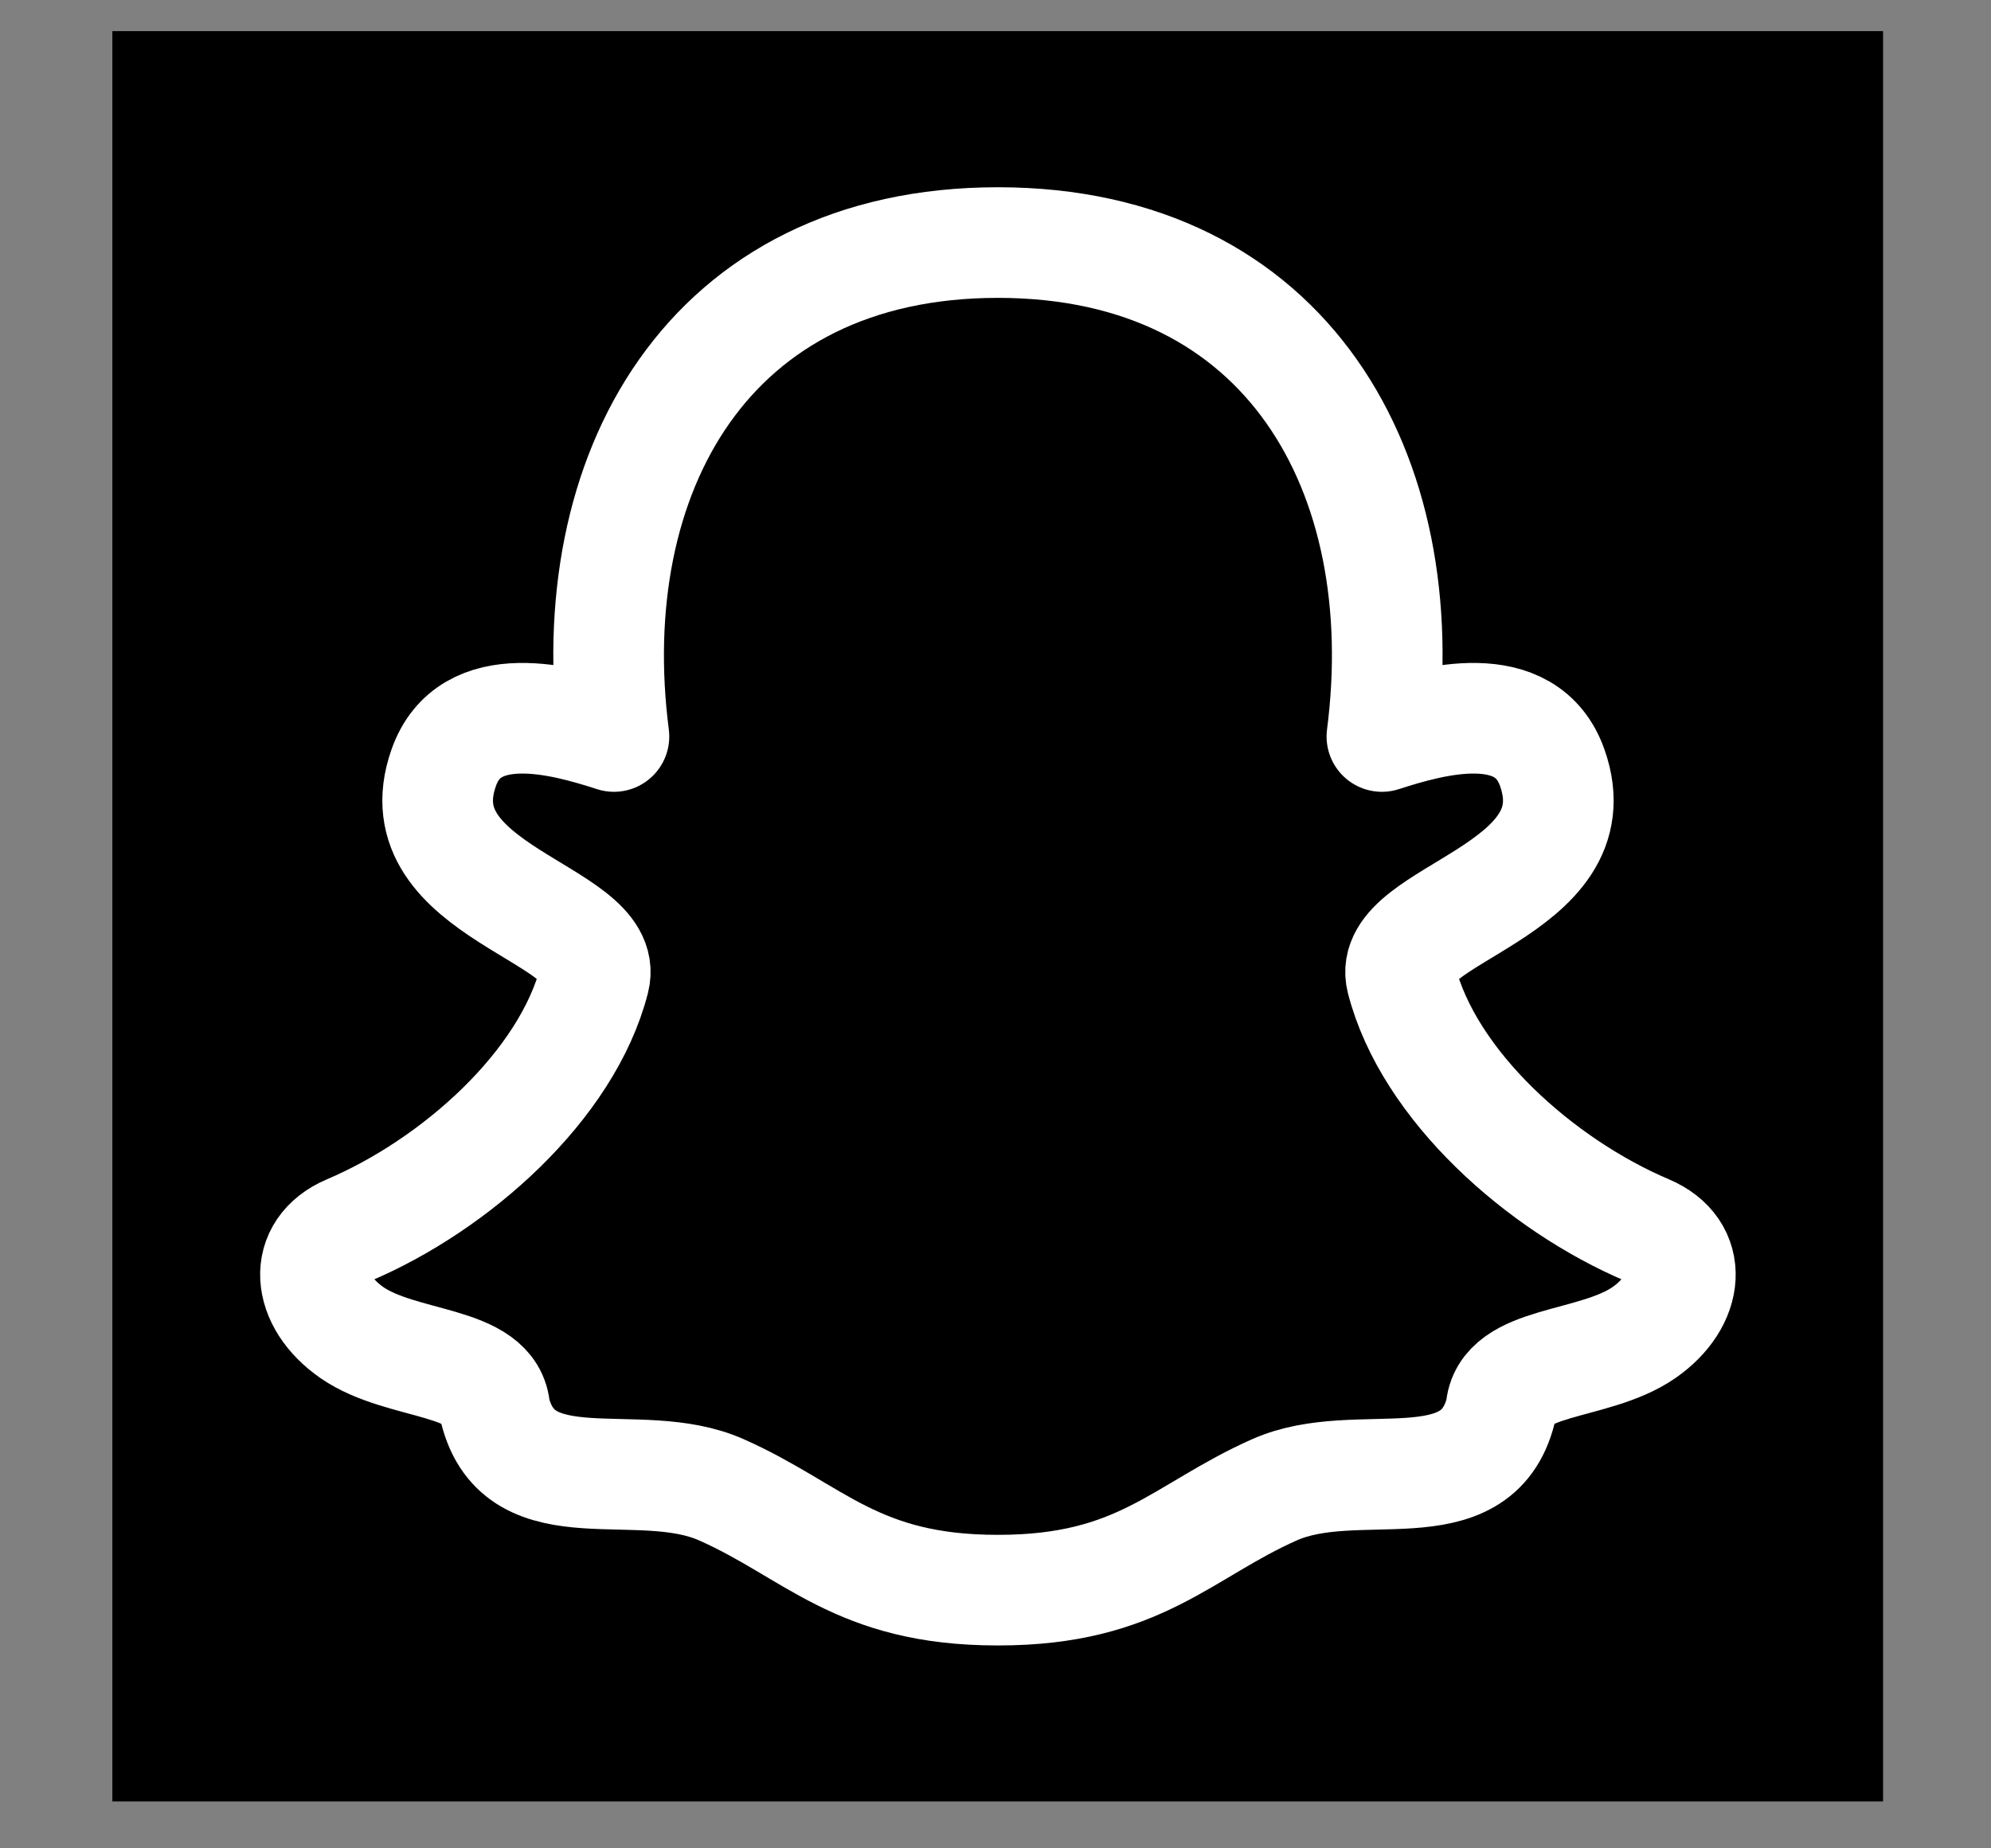
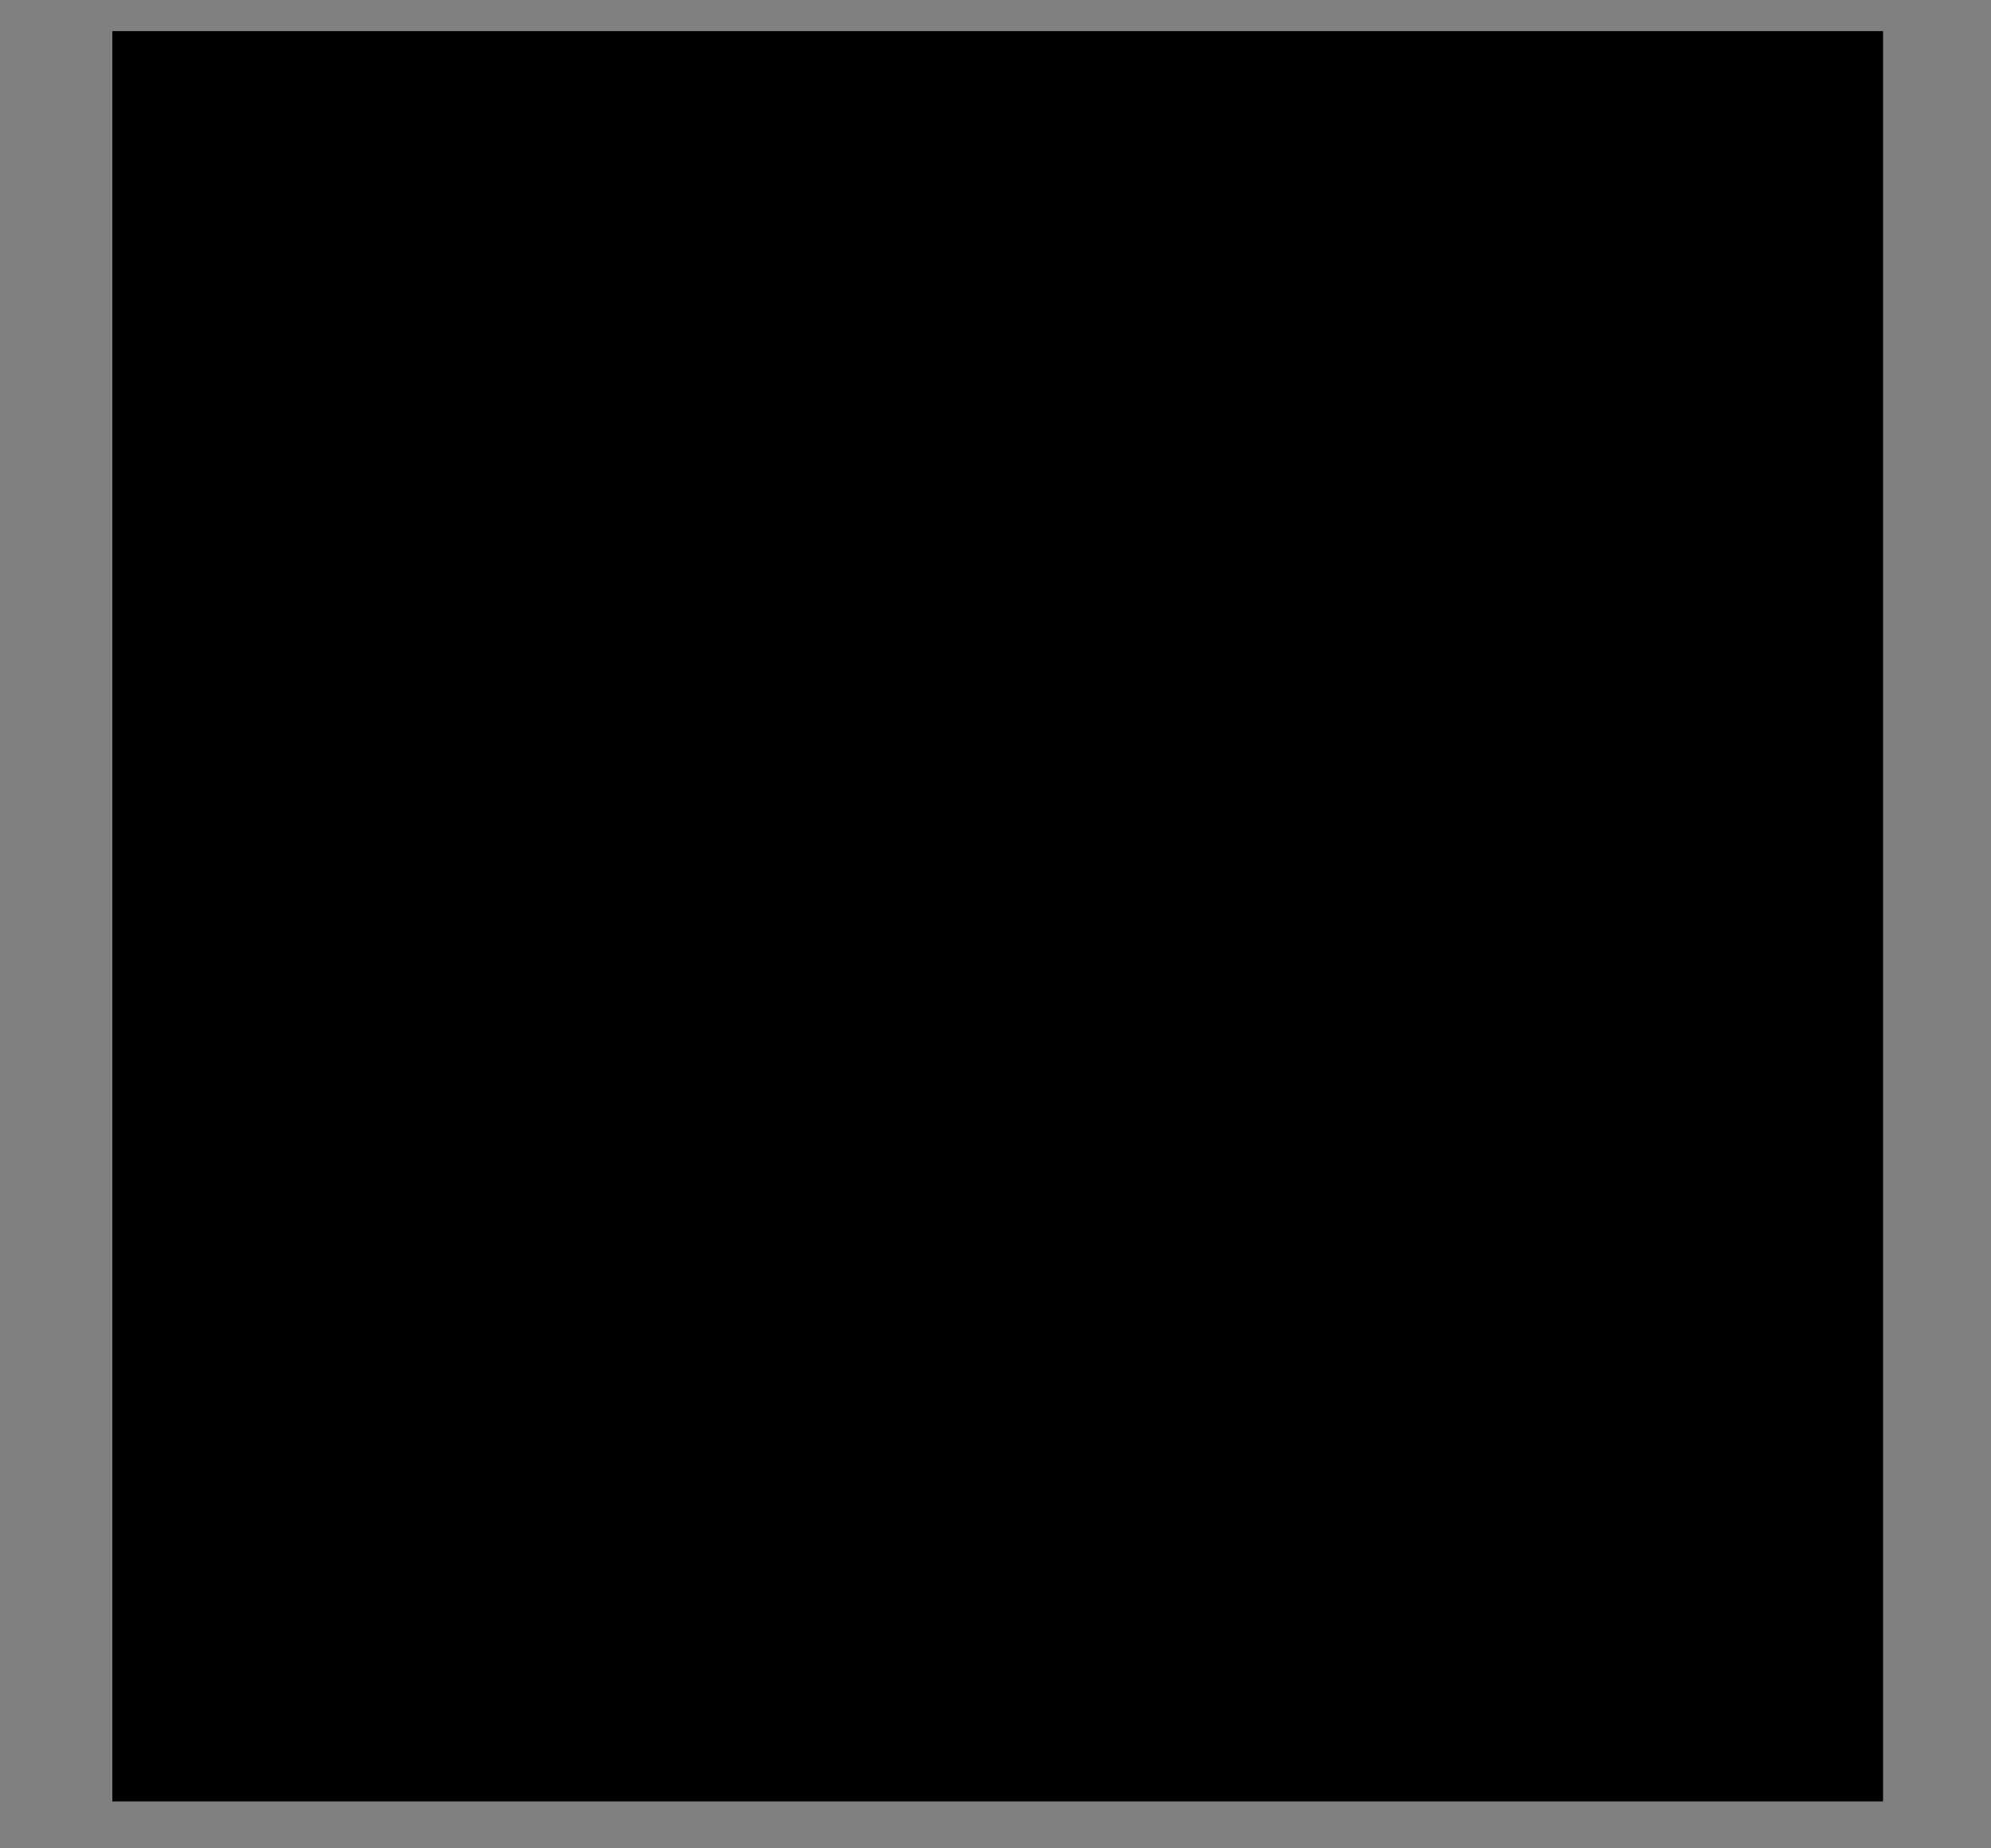
<svg xmlns="http://www.w3.org/2000/svg" width="14" height="13" viewBox="0 0 14 13" fill="none">
  <rect x="0" y="0" width="14" height="13" fill="#808080" stroke="none" />
  <rect width="12.451" height="12.451" transform="translate(0.79 0.219)" fill="black" />
-   <path d="M7.02 11.184C8.013 11.184 8.309 10.768 8.962 10.478C9.546 10.219 10.381 10.61 10.554 9.917C10.576 9.559 11.206 9.617 11.559 9.373C11.881 9.15 11.913 8.792 11.582 8.652C10.833 8.334 10.046 7.636 9.855 6.889C9.737 6.423 11.225 6.279 10.915 5.4C10.732 4.881 10.075 5.064 9.717 5.18C9.956 3.336 9.058 1.706 7.017 1.706C4.976 1.706 4.079 3.336 4.317 5.18C3.959 5.064 3.302 4.881 3.12 5.4C2.81 6.279 4.298 6.423 4.179 6.889C3.988 7.636 3.201 8.334 2.452 8.652C2.121 8.792 2.153 9.15 2.475 9.373C2.828 9.617 3.458 9.559 3.48 9.917C3.654 10.61 4.489 10.219 5.072 10.478C5.726 10.768 6.021 11.184 7.014 11.184C7.016 11.184 7.019 11.184 7.02 11.184Z" stroke="white" stroke-width="0.778" stroke-linecap="round" stroke-linejoin="round" />
</svg>